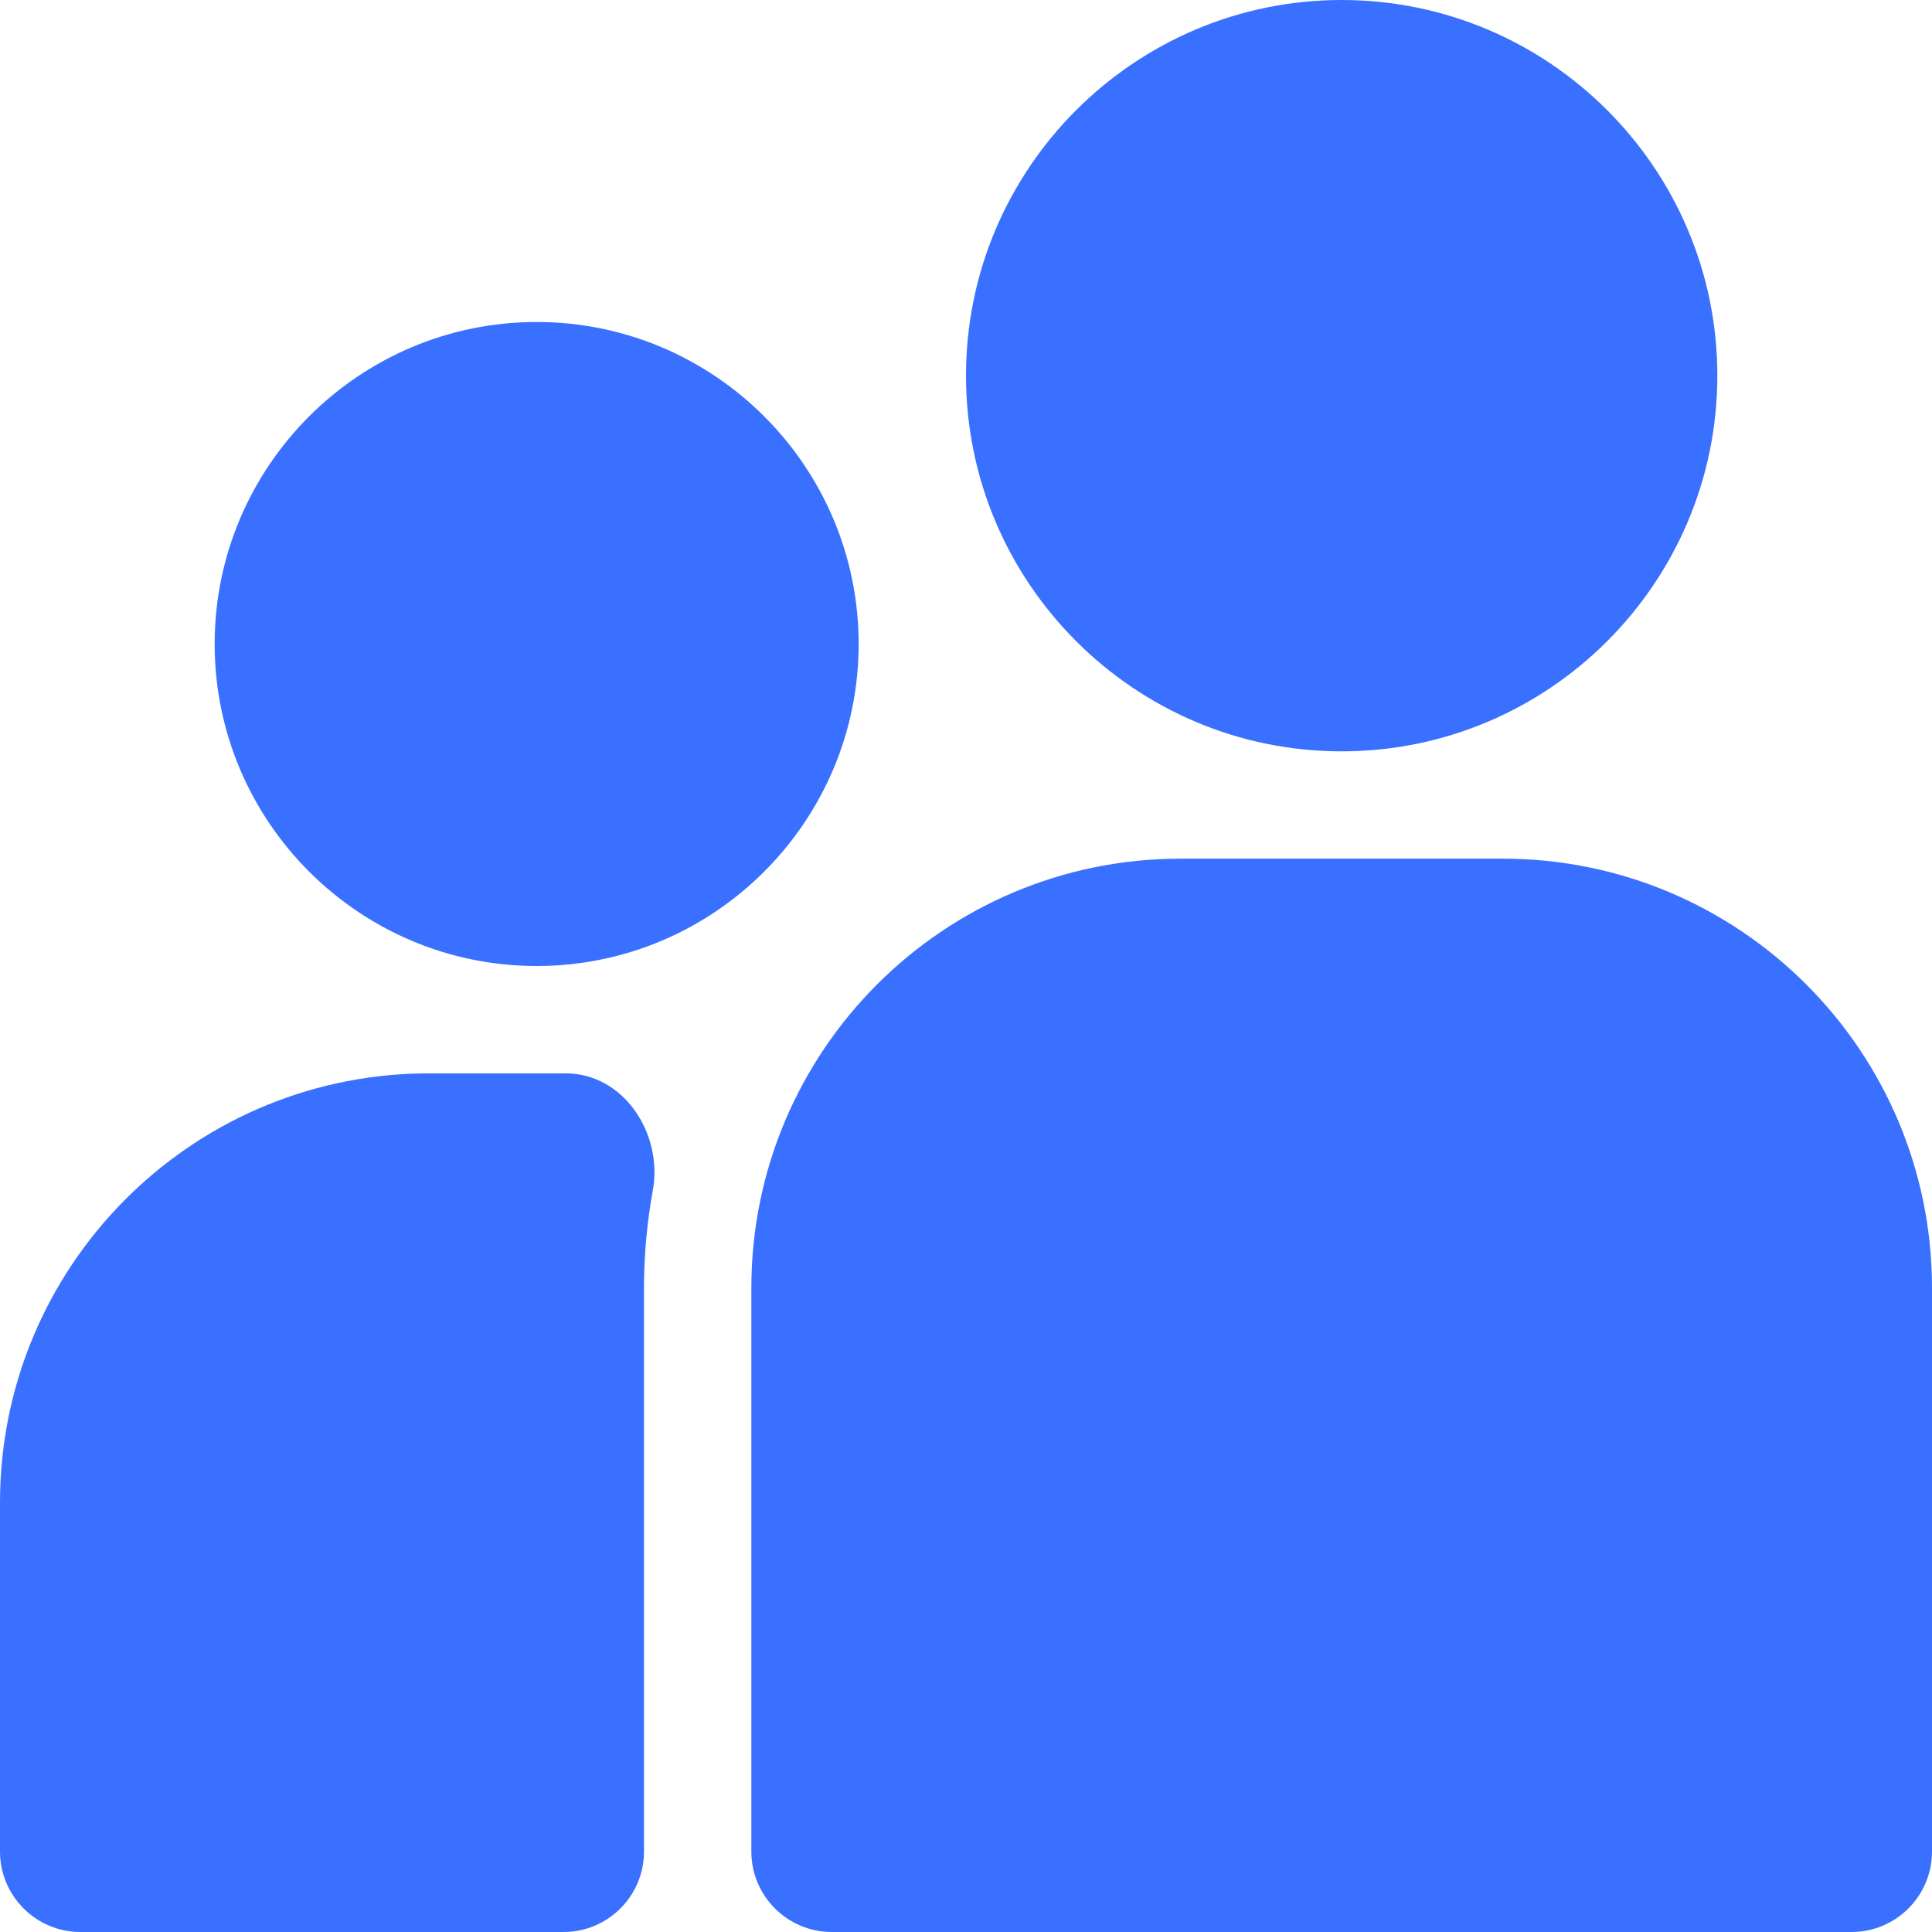
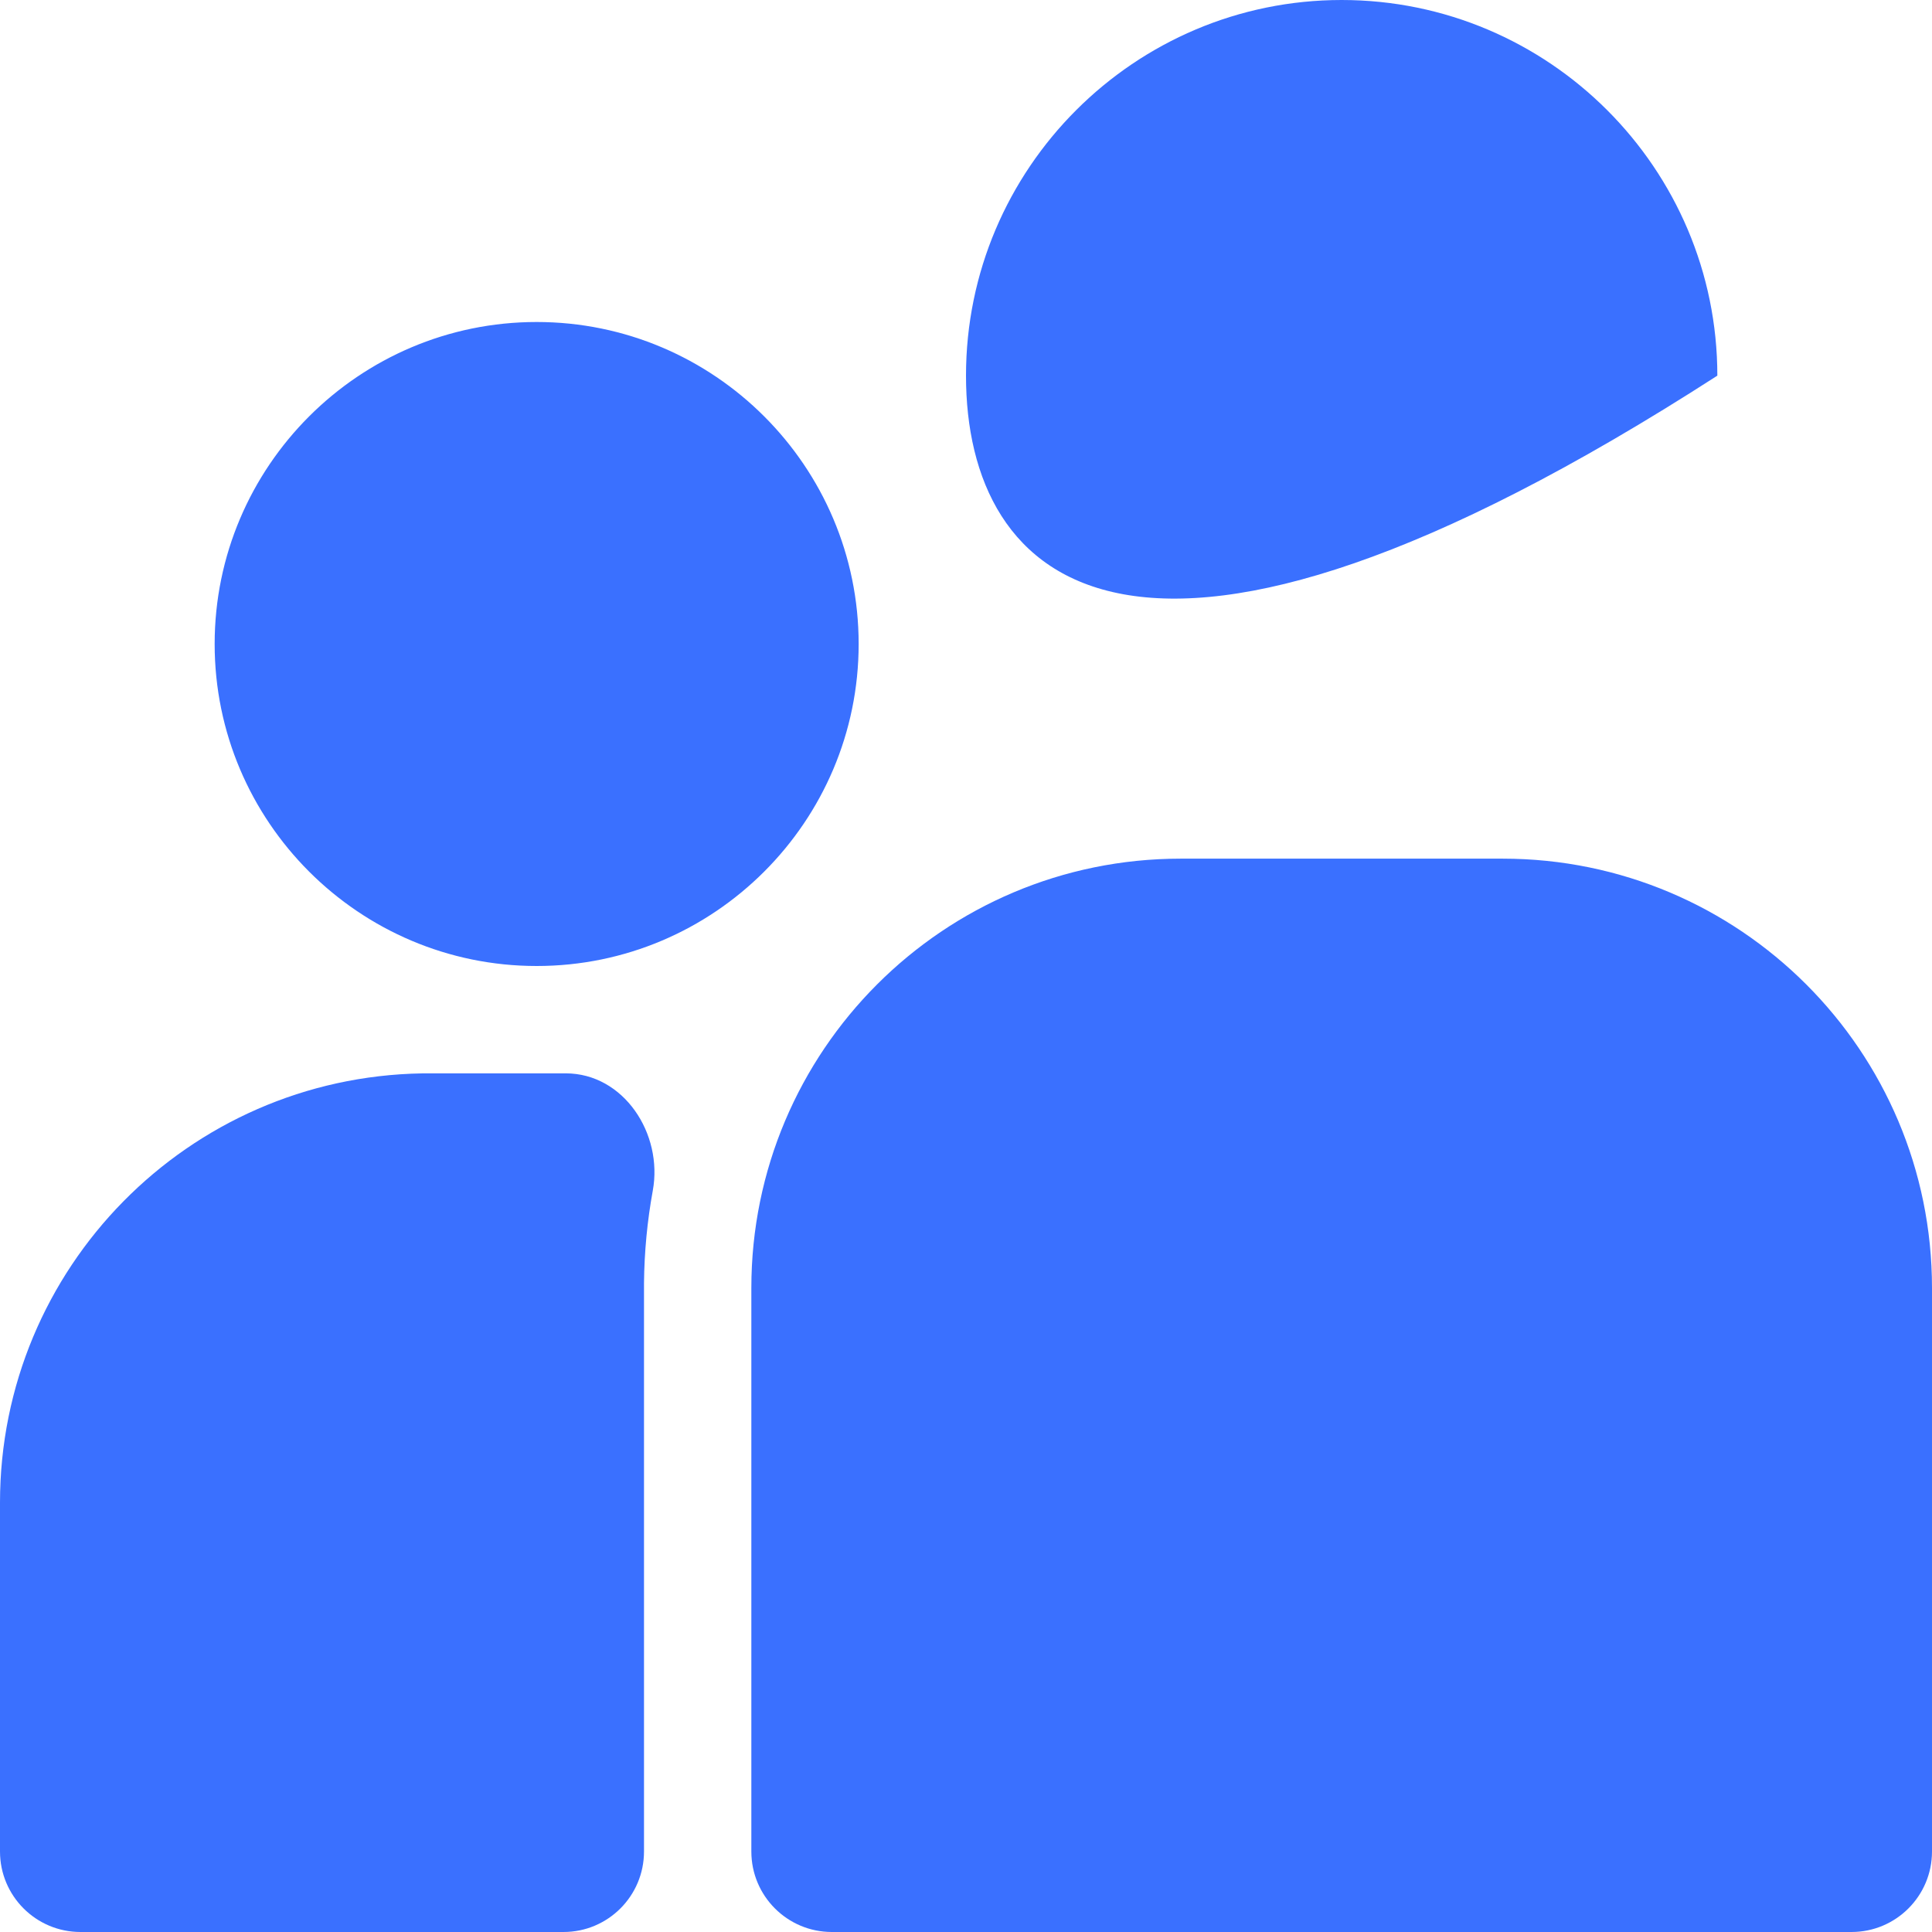
<svg xmlns="http://www.w3.org/2000/svg" width="48" height="48" viewBox="0 0 48 48" fill="none">
-   <path fill-rule="evenodd" clip-rule="evenodd" d="M14.053 26.667C15.495 26.667 16.478 28.165 16.218 29.583C16.082 30.329 16.008 31.096 16 31.879L16 32V46C16 47.105 15.105 48 14 48L2 48C0.895 48 0 47.105 0 46V37.333C0 31.499 4.678 26.762 10.49 26.668L10.667 26.667L14.053 26.667ZM37.333 21.333C43.224 21.333 48 26.109 48 32V46C48 47.105 47.105 48 46 48H20.667C19.562 48 18.667 47.105 18.667 46V32C18.667 26.109 23.442 21.333 29.333 21.333H37.333ZM13.333 8C17.744 8 21.333 11.589 21.333 16C21.333 20.411 17.744 24 13.333 24C8.923 24 5.333 20.411 5.333 16C5.333 11.589 8.923 8 13.333 8ZM33.333 0C38.48 0 42.667 4.187 42.667 9.333C42.667 14.48 38.48 18.667 33.333 18.667C28.187 18.667 24 14.48 24 9.333C24 4.187 28.187 0 33.333 0Z" fill="#3A70FF" />
+   <path fill-rule="evenodd" clip-rule="evenodd" d="M14.053 26.667C15.495 26.667 16.478 28.165 16.218 29.583C16.082 30.329 16.008 31.096 16 31.879L16 32V46C16 47.105 15.105 48 14 48L2 48C0.895 48 0 47.105 0 46V37.333C0 31.499 4.678 26.762 10.49 26.668L10.667 26.667L14.053 26.667ZM37.333 21.333C43.224 21.333 48 26.109 48 32V46C48 47.105 47.105 48 46 48H20.667C19.562 48 18.667 47.105 18.667 46V32C18.667 26.109 23.442 21.333 29.333 21.333H37.333ZM13.333 8C17.744 8 21.333 11.589 21.333 16C21.333 20.411 17.744 24 13.333 24C8.923 24 5.333 20.411 5.333 16C5.333 11.589 8.923 8 13.333 8ZM33.333 0C38.48 0 42.667 4.187 42.667 9.333C28.187 18.667 24 14.48 24 9.333C24 4.187 28.187 0 33.333 0Z" fill="#3A70FF" />
</svg>